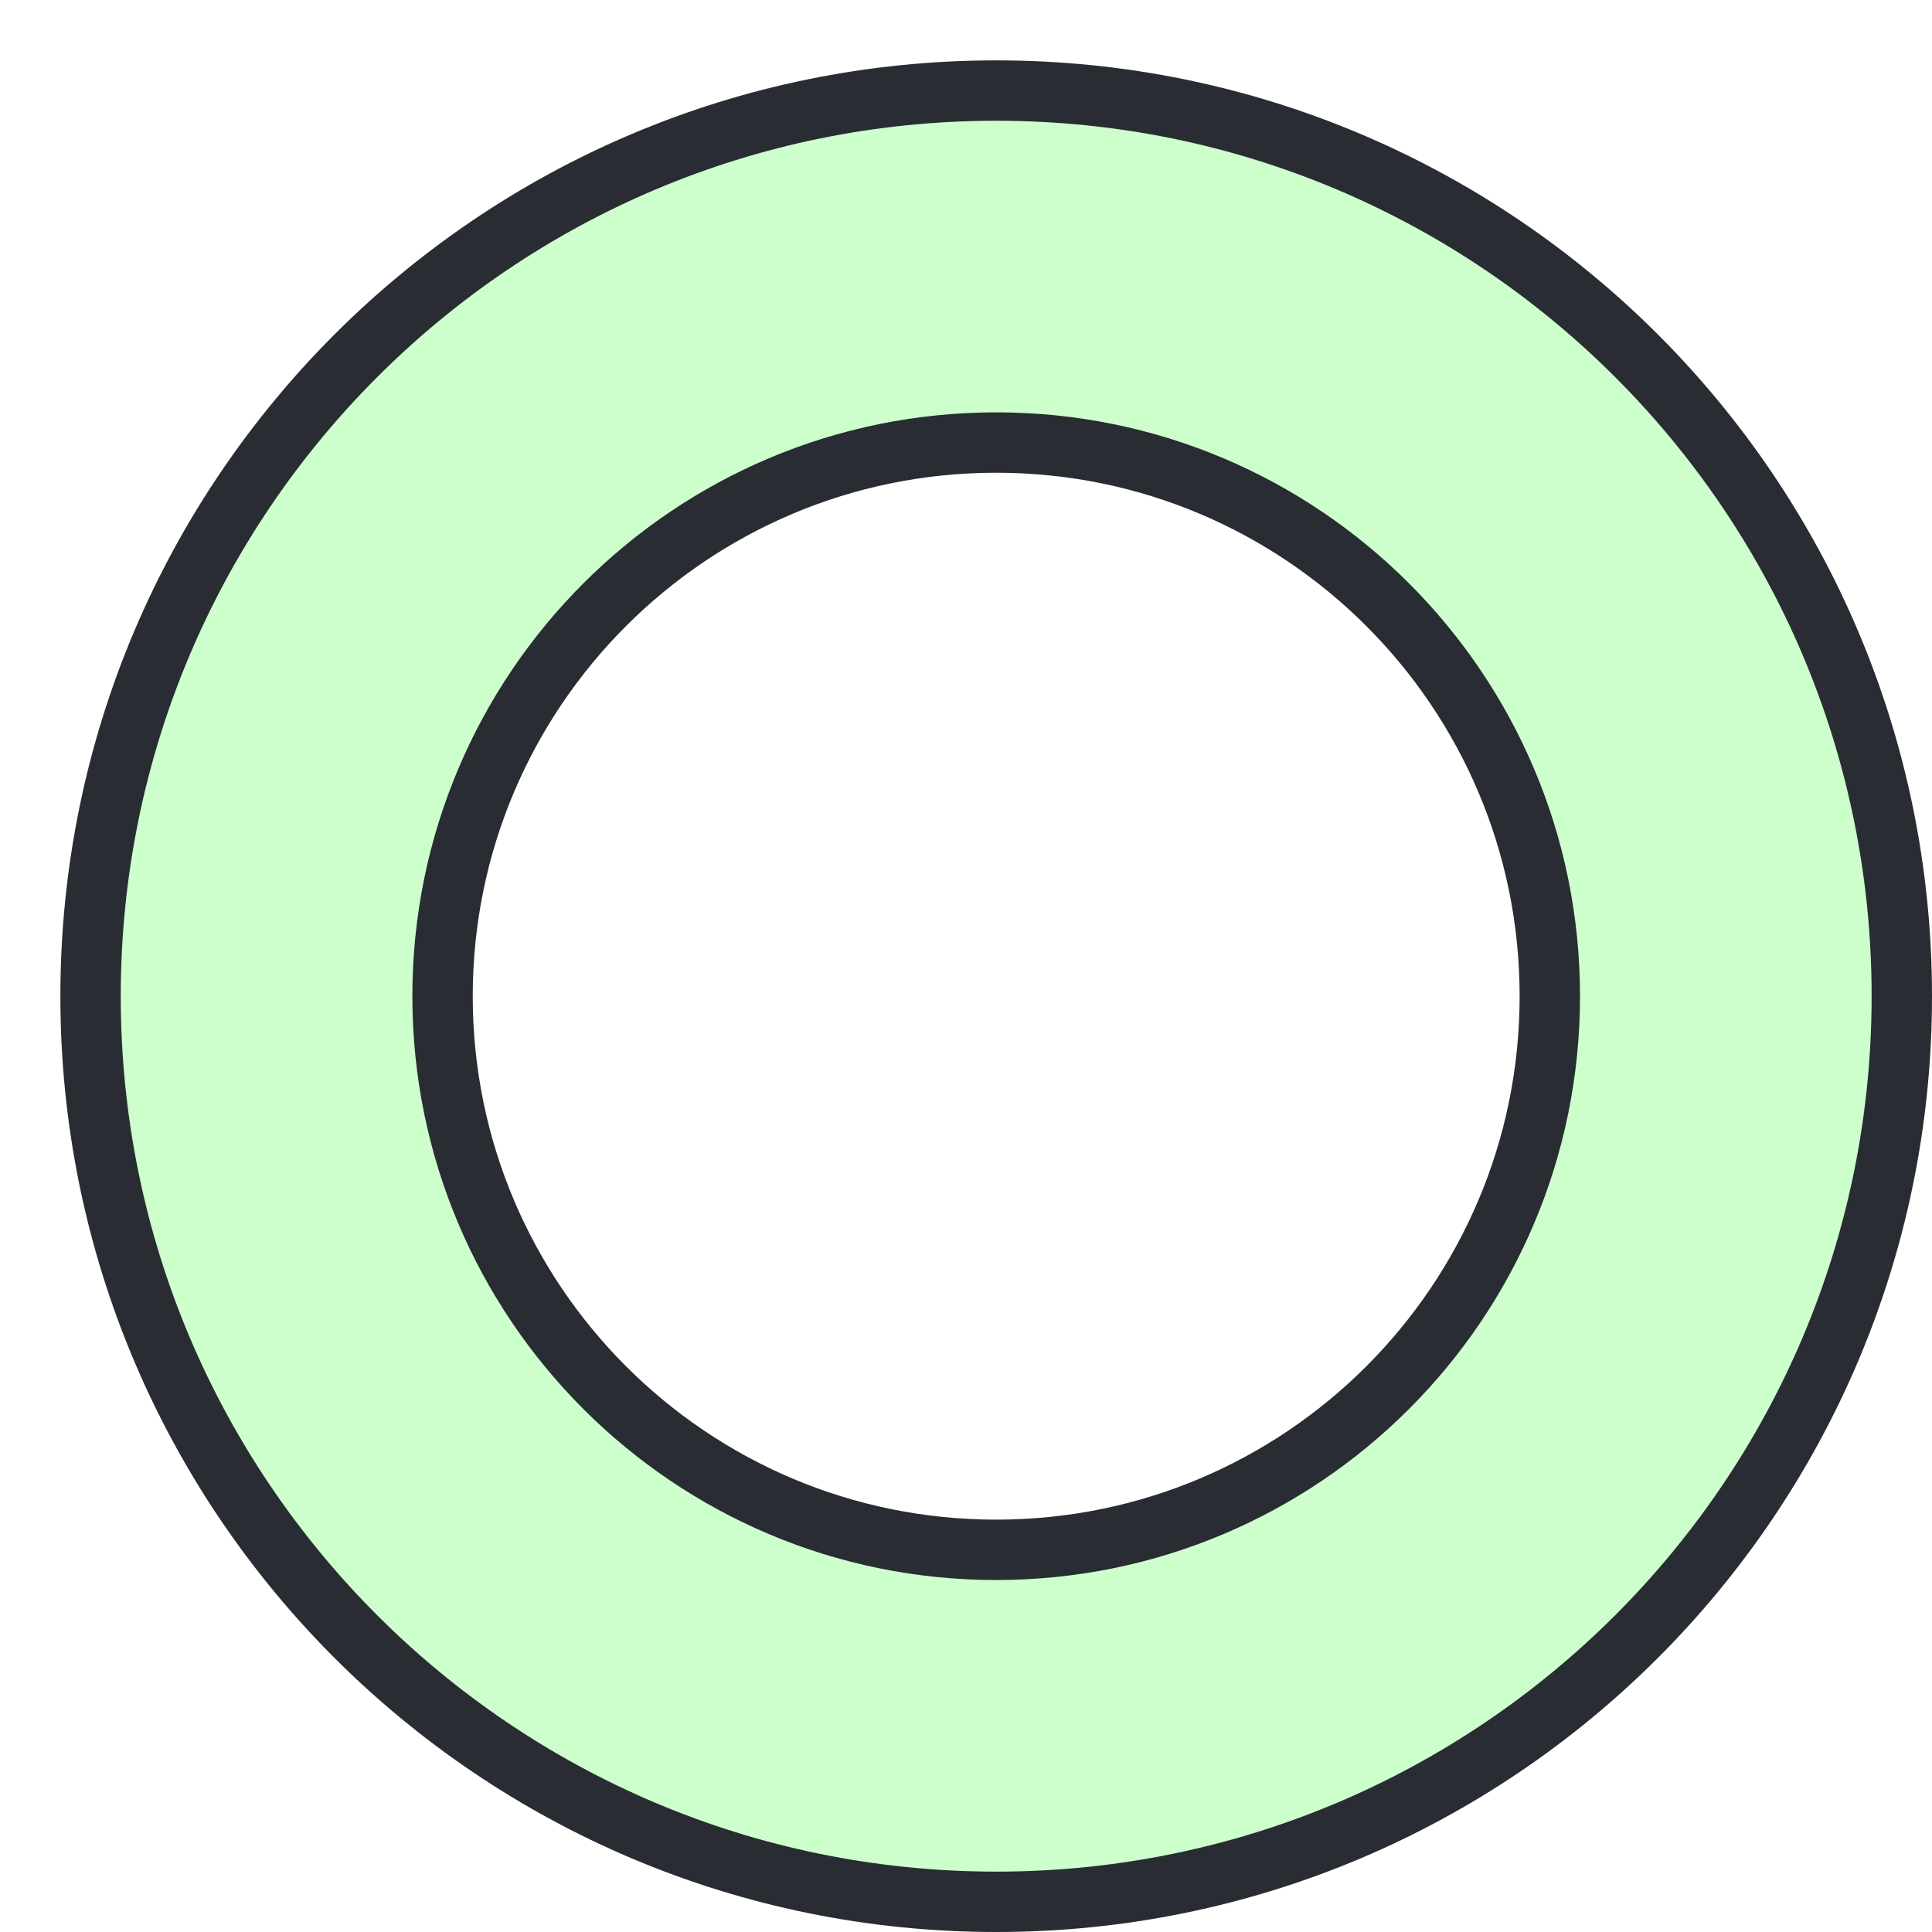
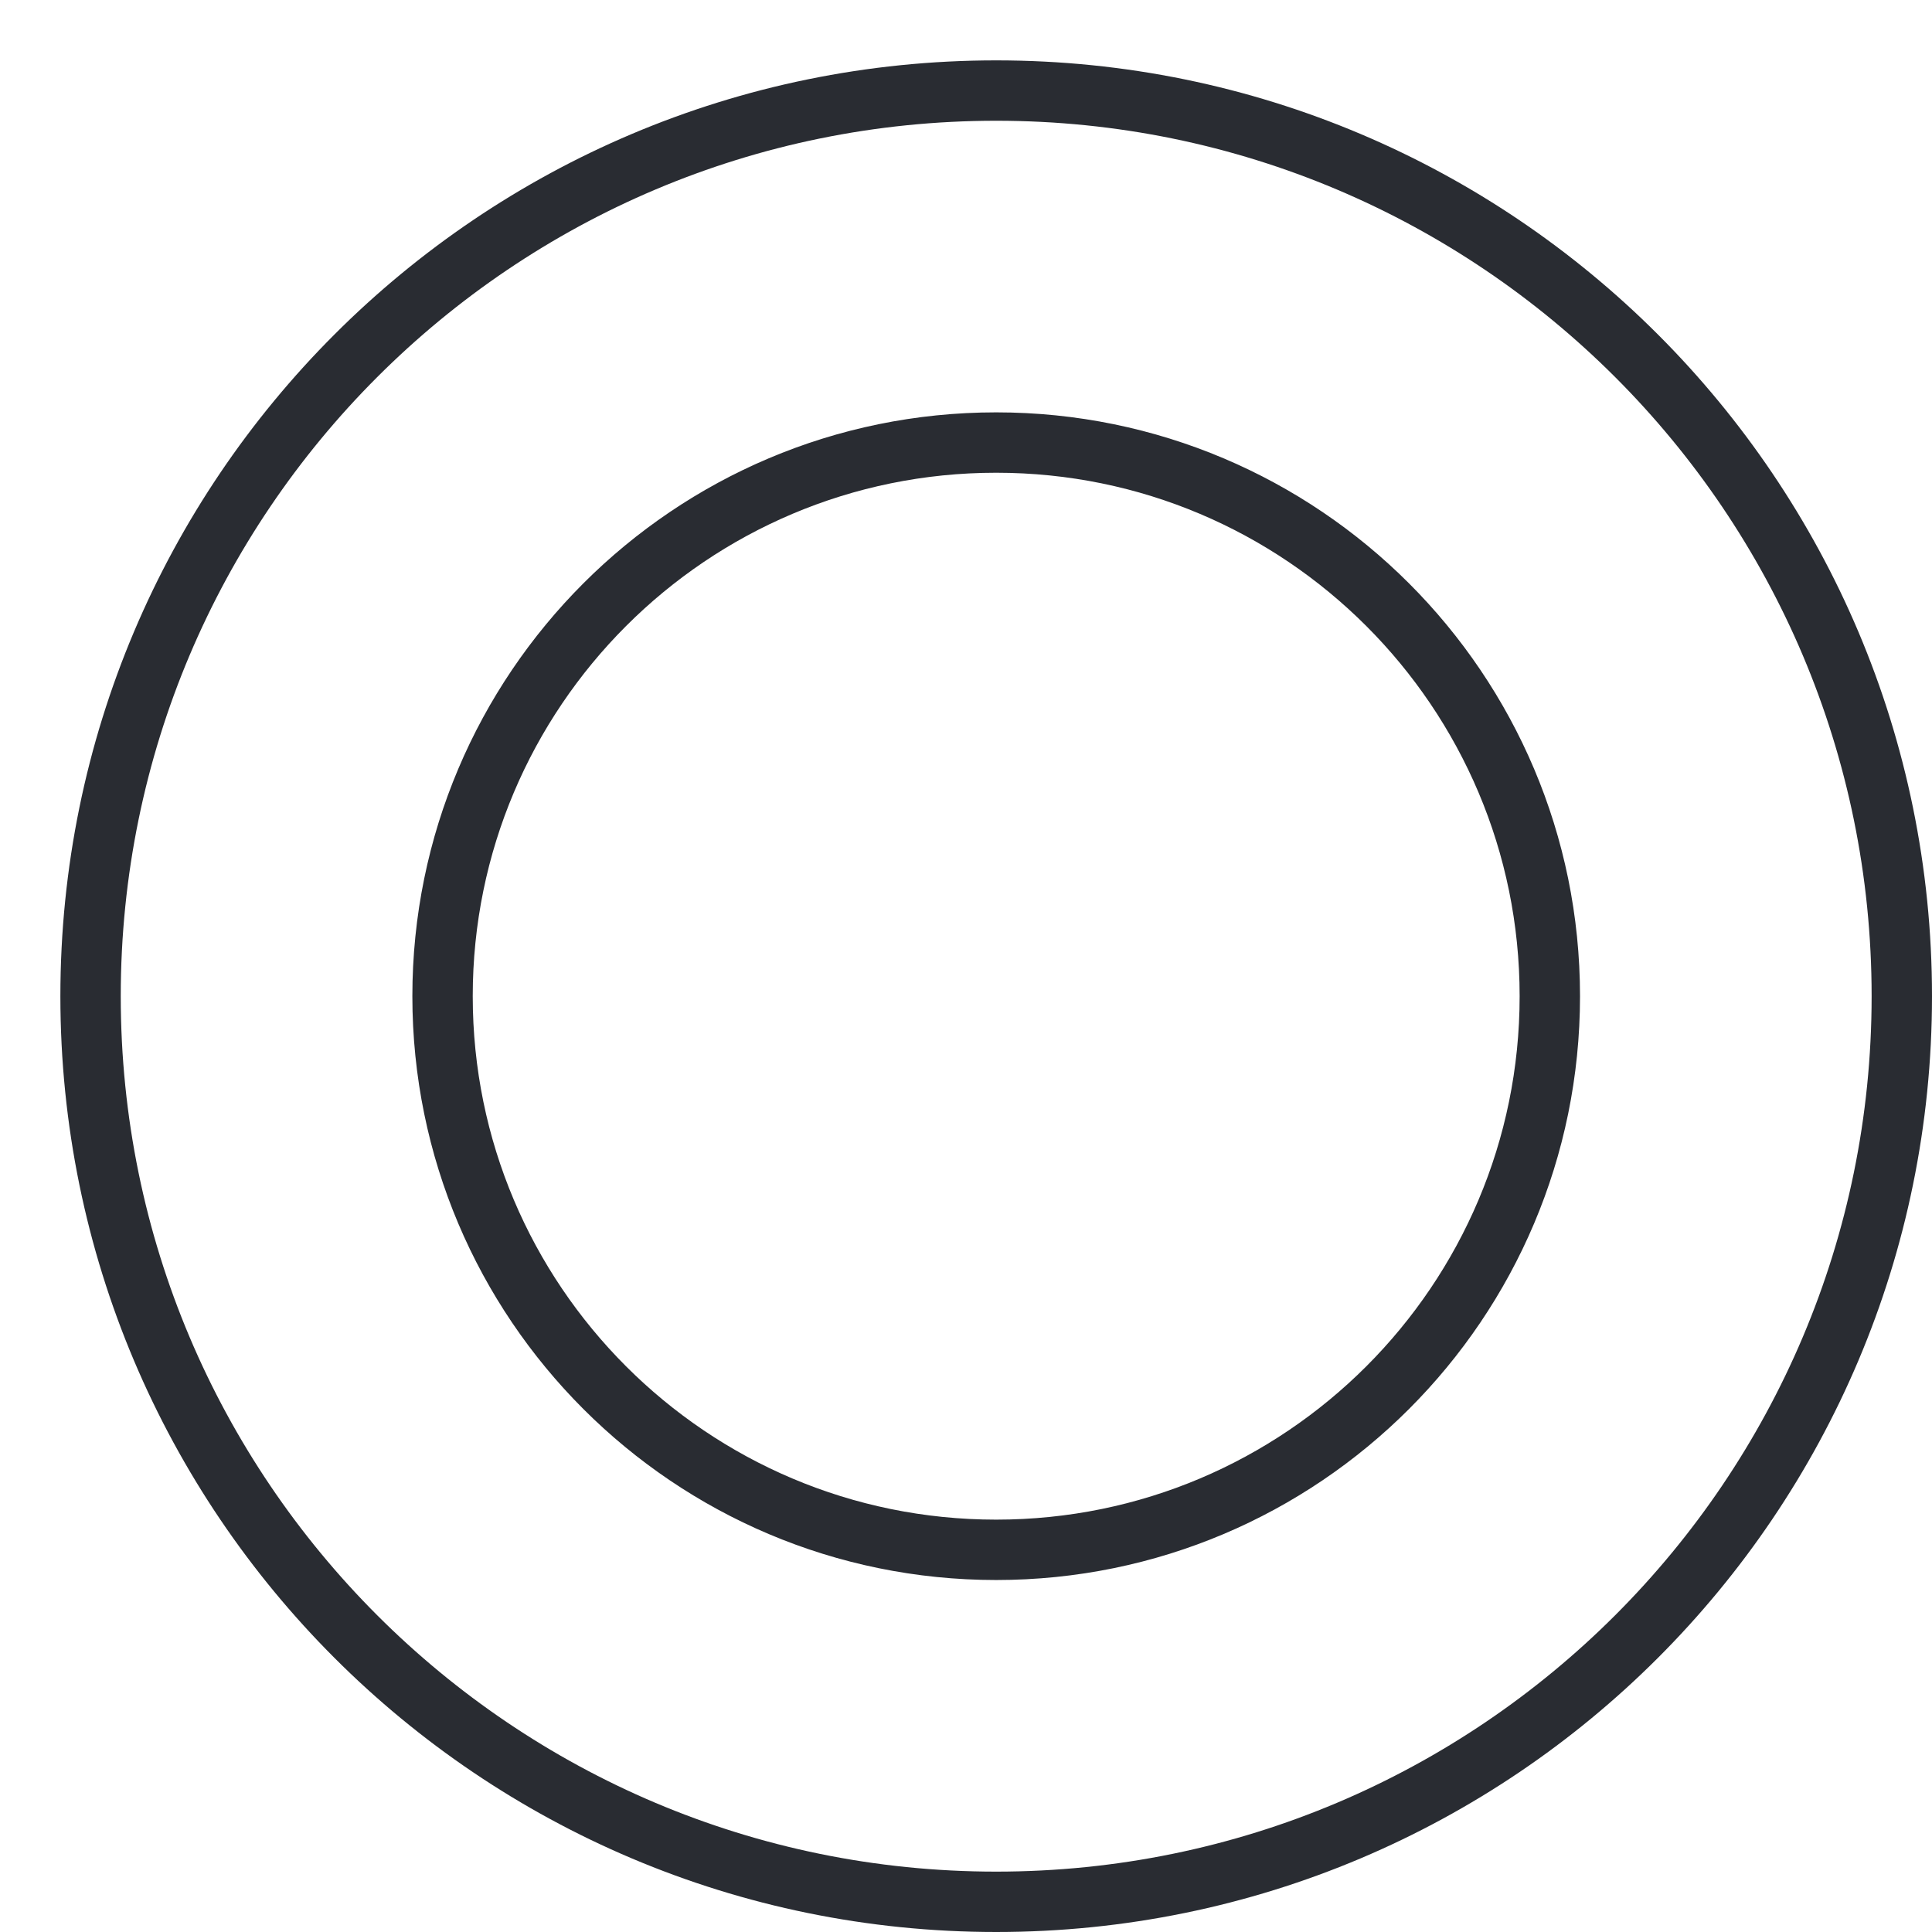
<svg xmlns="http://www.w3.org/2000/svg" width="128" height="128" viewBox="0 0 128 128" fill="none">
  <g filter="url(#filter0_d_1634_807)">
-     <path fill-rule="evenodd" clip-rule="evenodd" d="M62 122C95.137 122 122 95.137 122 62C122 28.863 95.137 2 62 2C28.863 2 2 28.863 2 62C2 95.137 28.863 122 62 122ZM62 98.68C82.258 98.68 98.68 82.258 98.68 62C98.68 41.742 82.258 25.32 62 25.32C41.742 25.32 25.32 41.742 25.32 62C25.32 82.258 41.742 98.68 62 98.68Z" fill="#CCFFCC" />
    <path fill-rule="evenodd" clip-rule="evenodd" d="M62 122C95.137 122 122 95.137 122 62C122 28.863 95.137 2 62 2C28.863 2 2 28.863 2 62C2 95.137 28.863 122 62 122ZM62 98.68C82.258 98.68 98.68 82.258 98.68 62C98.68 41.742 82.258 25.32 62 25.32C41.742 25.32 25.32 41.742 25.32 62C25.32 82.258 41.742 98.68 62 98.68Z" stroke="#292C32" stroke-width="4" />
  </g>
  <defs>
    <filter id="filter0_d_1634_807" x="0" y="0" width="128" height="128" filterUnits="userSpaceOnUse" color-interpolation-filters="sRGB">
      <feFlood flood-opacity="0" result="BackgroundImageFix" />
      <feColorMatrix in="SourceAlpha" type="matrix" values="0 0 0 0 0 0 0 0 0 0 0 0 0 0 0 0 0 0 127 0" result="hardAlpha" />
      <feOffset dx="4" dy="4" />
      <feComposite in2="hardAlpha" operator="out" />
      <feColorMatrix type="matrix" values="0 0 0 0 0.161 0 0 0 0 0.173 0 0 0 0 0.196 0 0 0 1 0" />
      <feBlend mode="normal" in2="BackgroundImageFix" result="effect1_dropShadow_1634_807" />
      <feBlend mode="normal" in="SourceGraphic" in2="effect1_dropShadow_1634_807" result="shape" />
    </filter>
  </defs>
</svg>